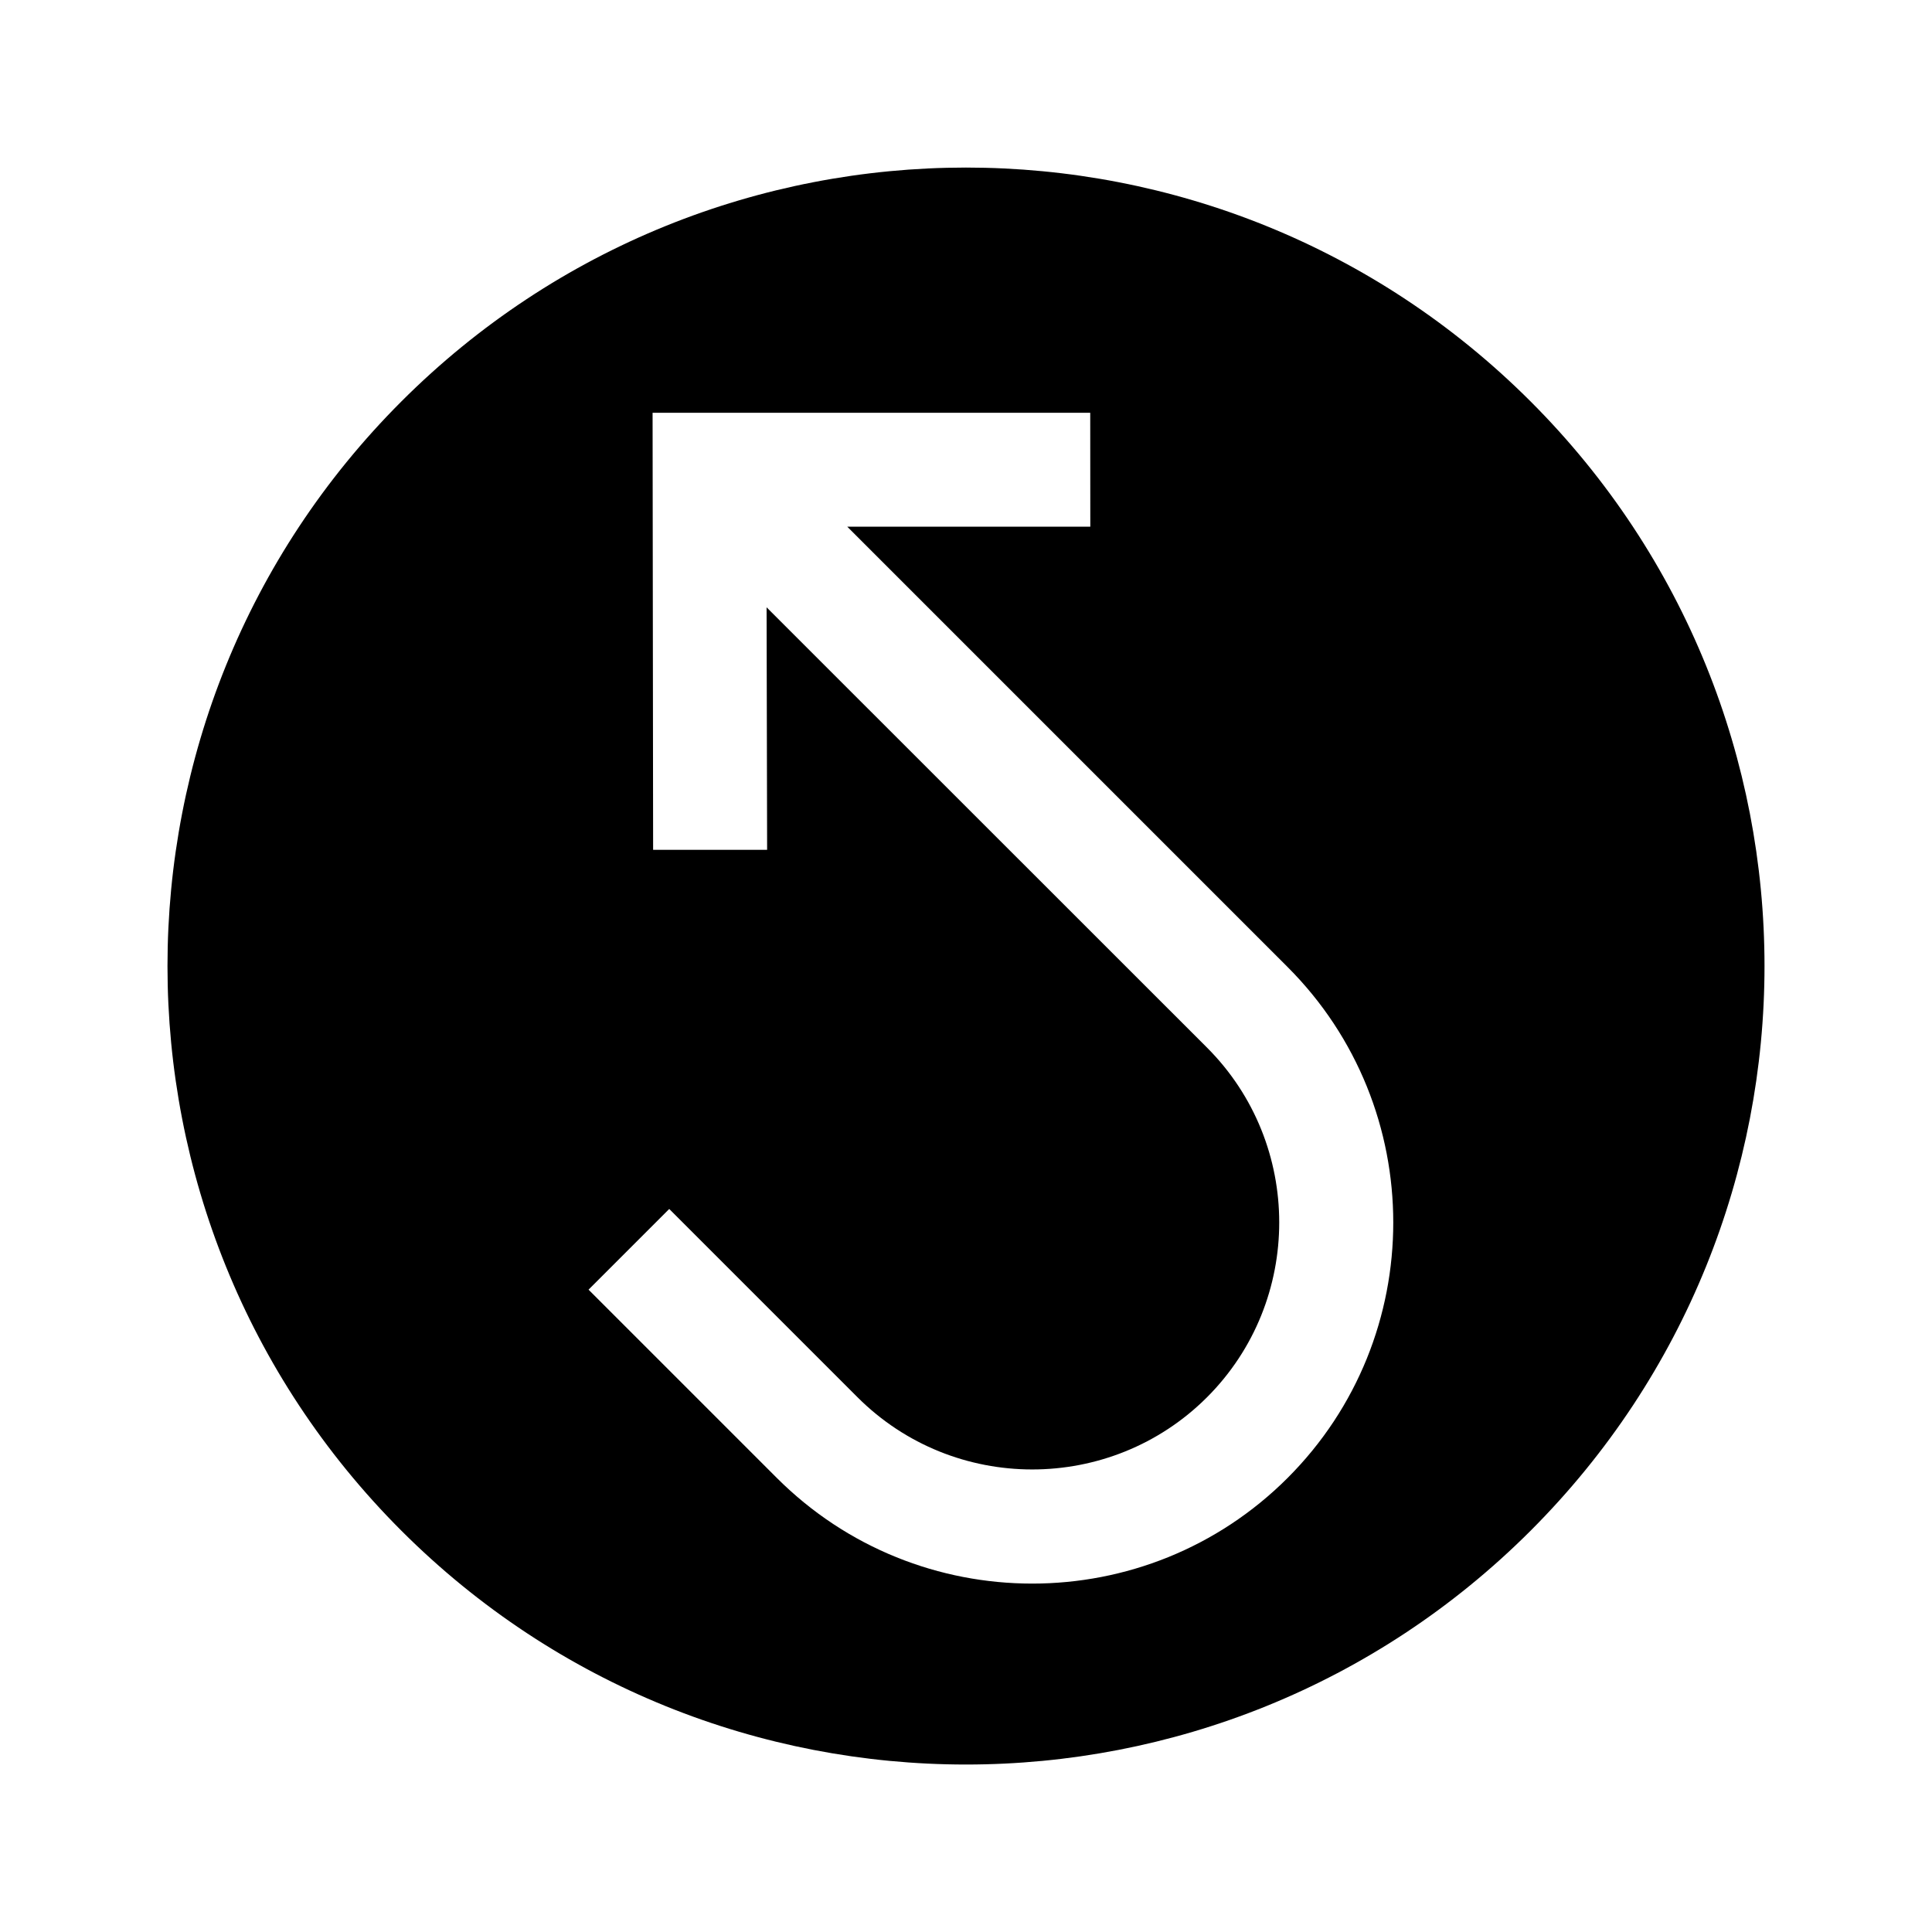
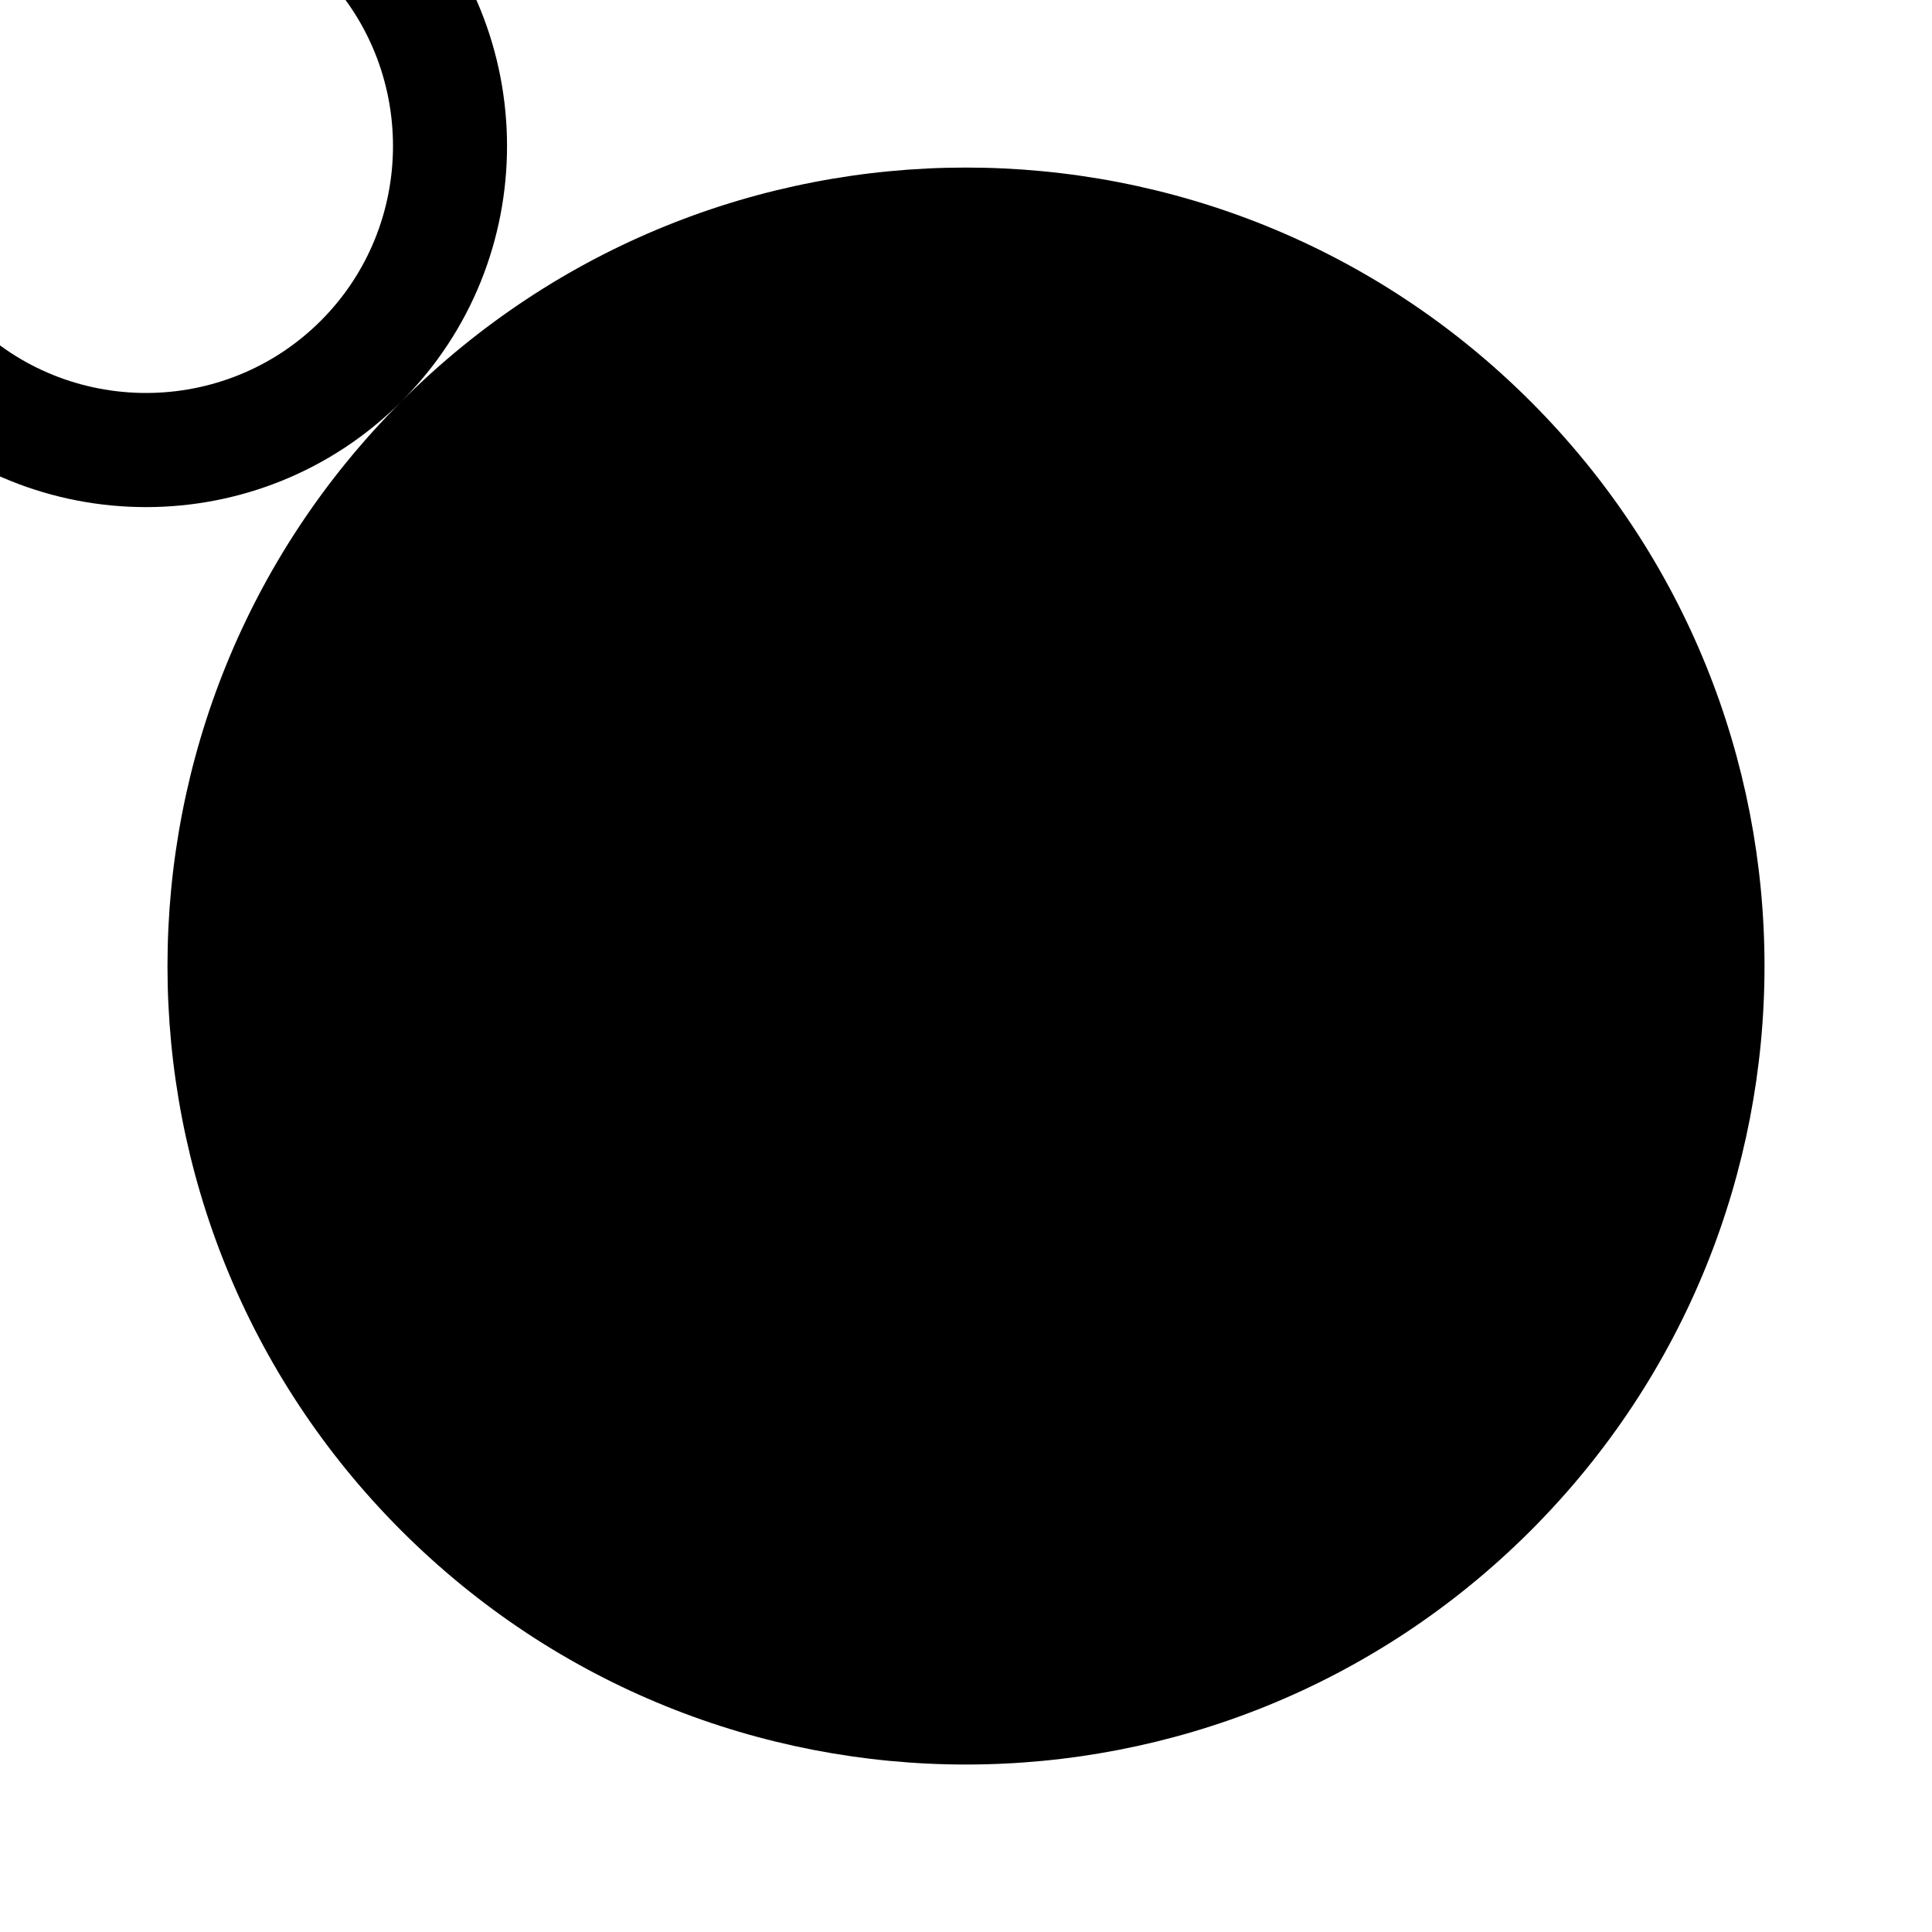
<svg xmlns="http://www.w3.org/2000/svg" fill="#000000" width="800px" height="800px" version="1.1" viewBox="144 144 512 512">
-   <path d="m250.37 250.39c-82.645 82.645-82.645 216.6 0 299.26 82.664 82.625 216.6 82.625 299.26 0 82.645-82.664 82.645-216.62 0-299.26-82.664-82.645-216.6-82.645-299.26 0zm234.86 285.28c-37.363 37.344-98.02 37.32-135.36 0l-49.898-49.898 21.383-21.383 49.898 49.898c25.512 25.512 67.086 25.512 92.621 0 25.512-25.512 25.512-67.129 0-92.66l-116.72-116.68 0.141 64.266h-30.211l-0.141-115.82h115.98l0.02 30.188h-64.406l116.7 116.7c37.324 37.34 37.324 98.062 0 135.38z" />
+   <path d="m250.37 250.39c-82.645 82.645-82.645 216.6 0 299.26 82.664 82.625 216.6 82.625 299.26 0 82.645-82.664 82.645-216.62 0-299.26-82.664-82.645-216.6-82.645-299.26 0zc-37.363 37.344-98.02 37.32-135.36 0l-49.898-49.898 21.383-21.383 49.898 49.898c25.512 25.512 67.086 25.512 92.621 0 25.512-25.512 25.512-67.129 0-92.66l-116.72-116.68 0.141 64.266h-30.211l-0.141-115.82h115.98l0.02 30.188h-64.406l116.7 116.7c37.324 37.34 37.324 98.062 0 135.38z" />
</svg>